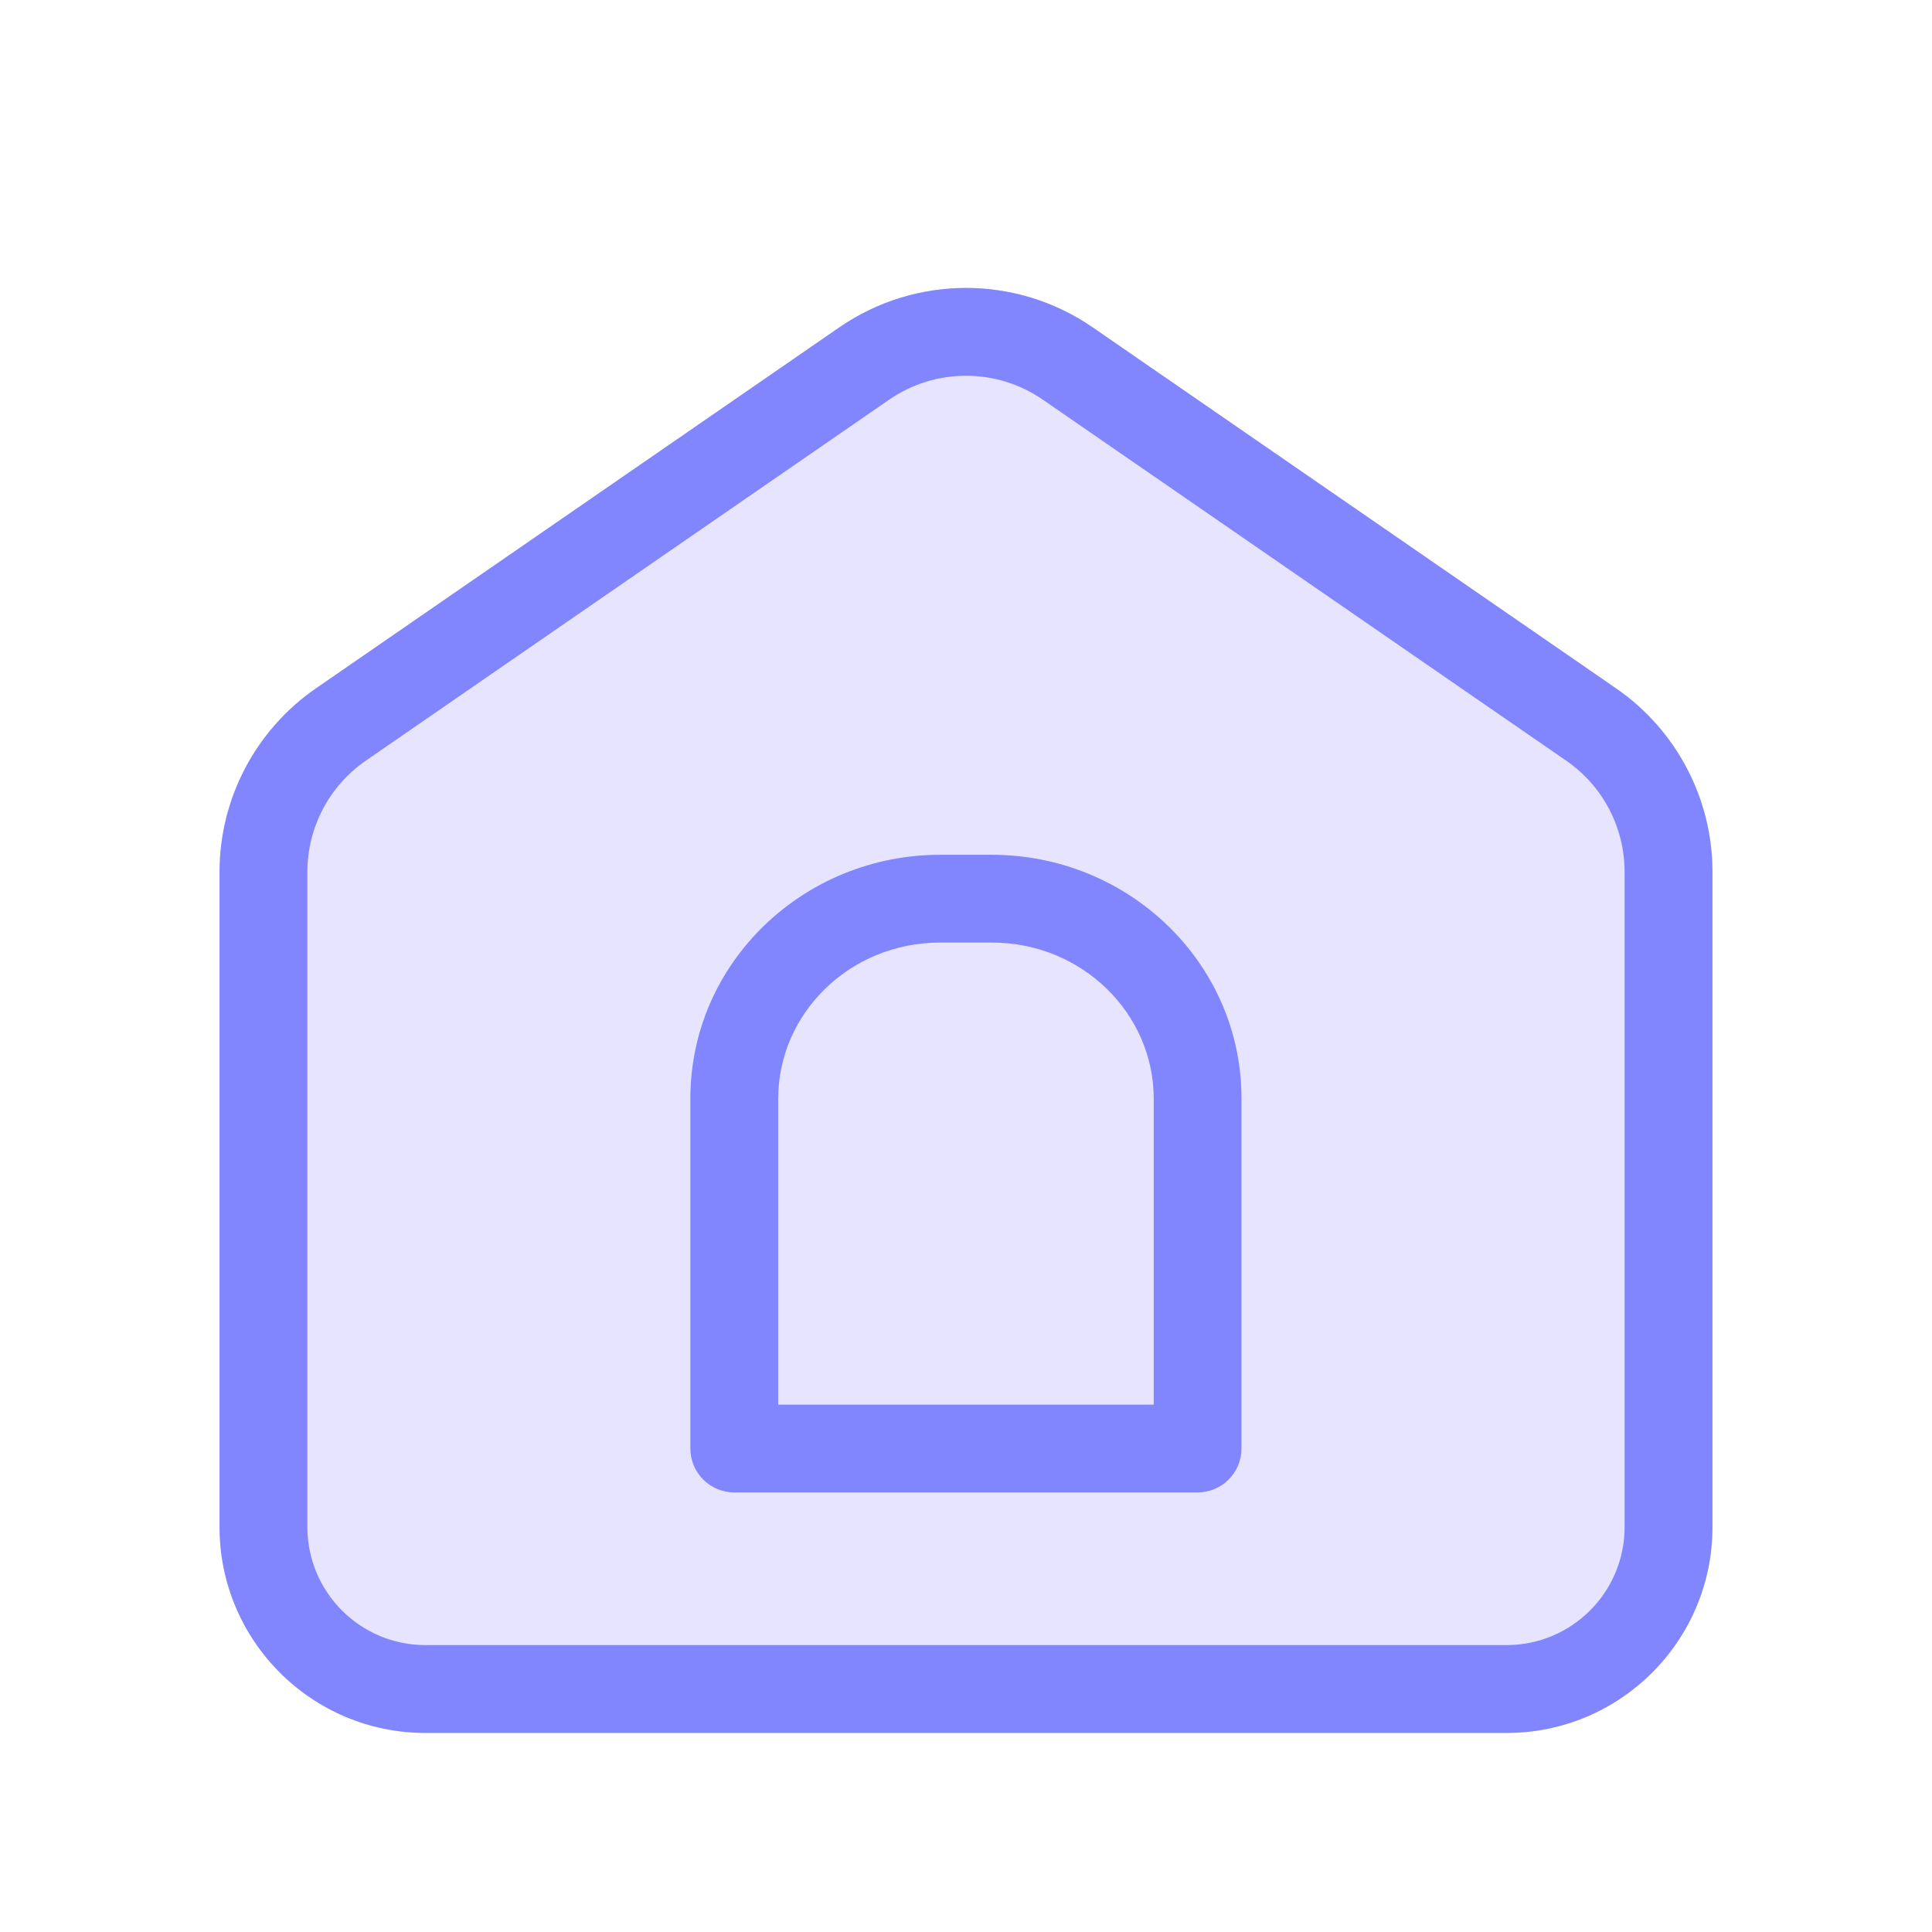
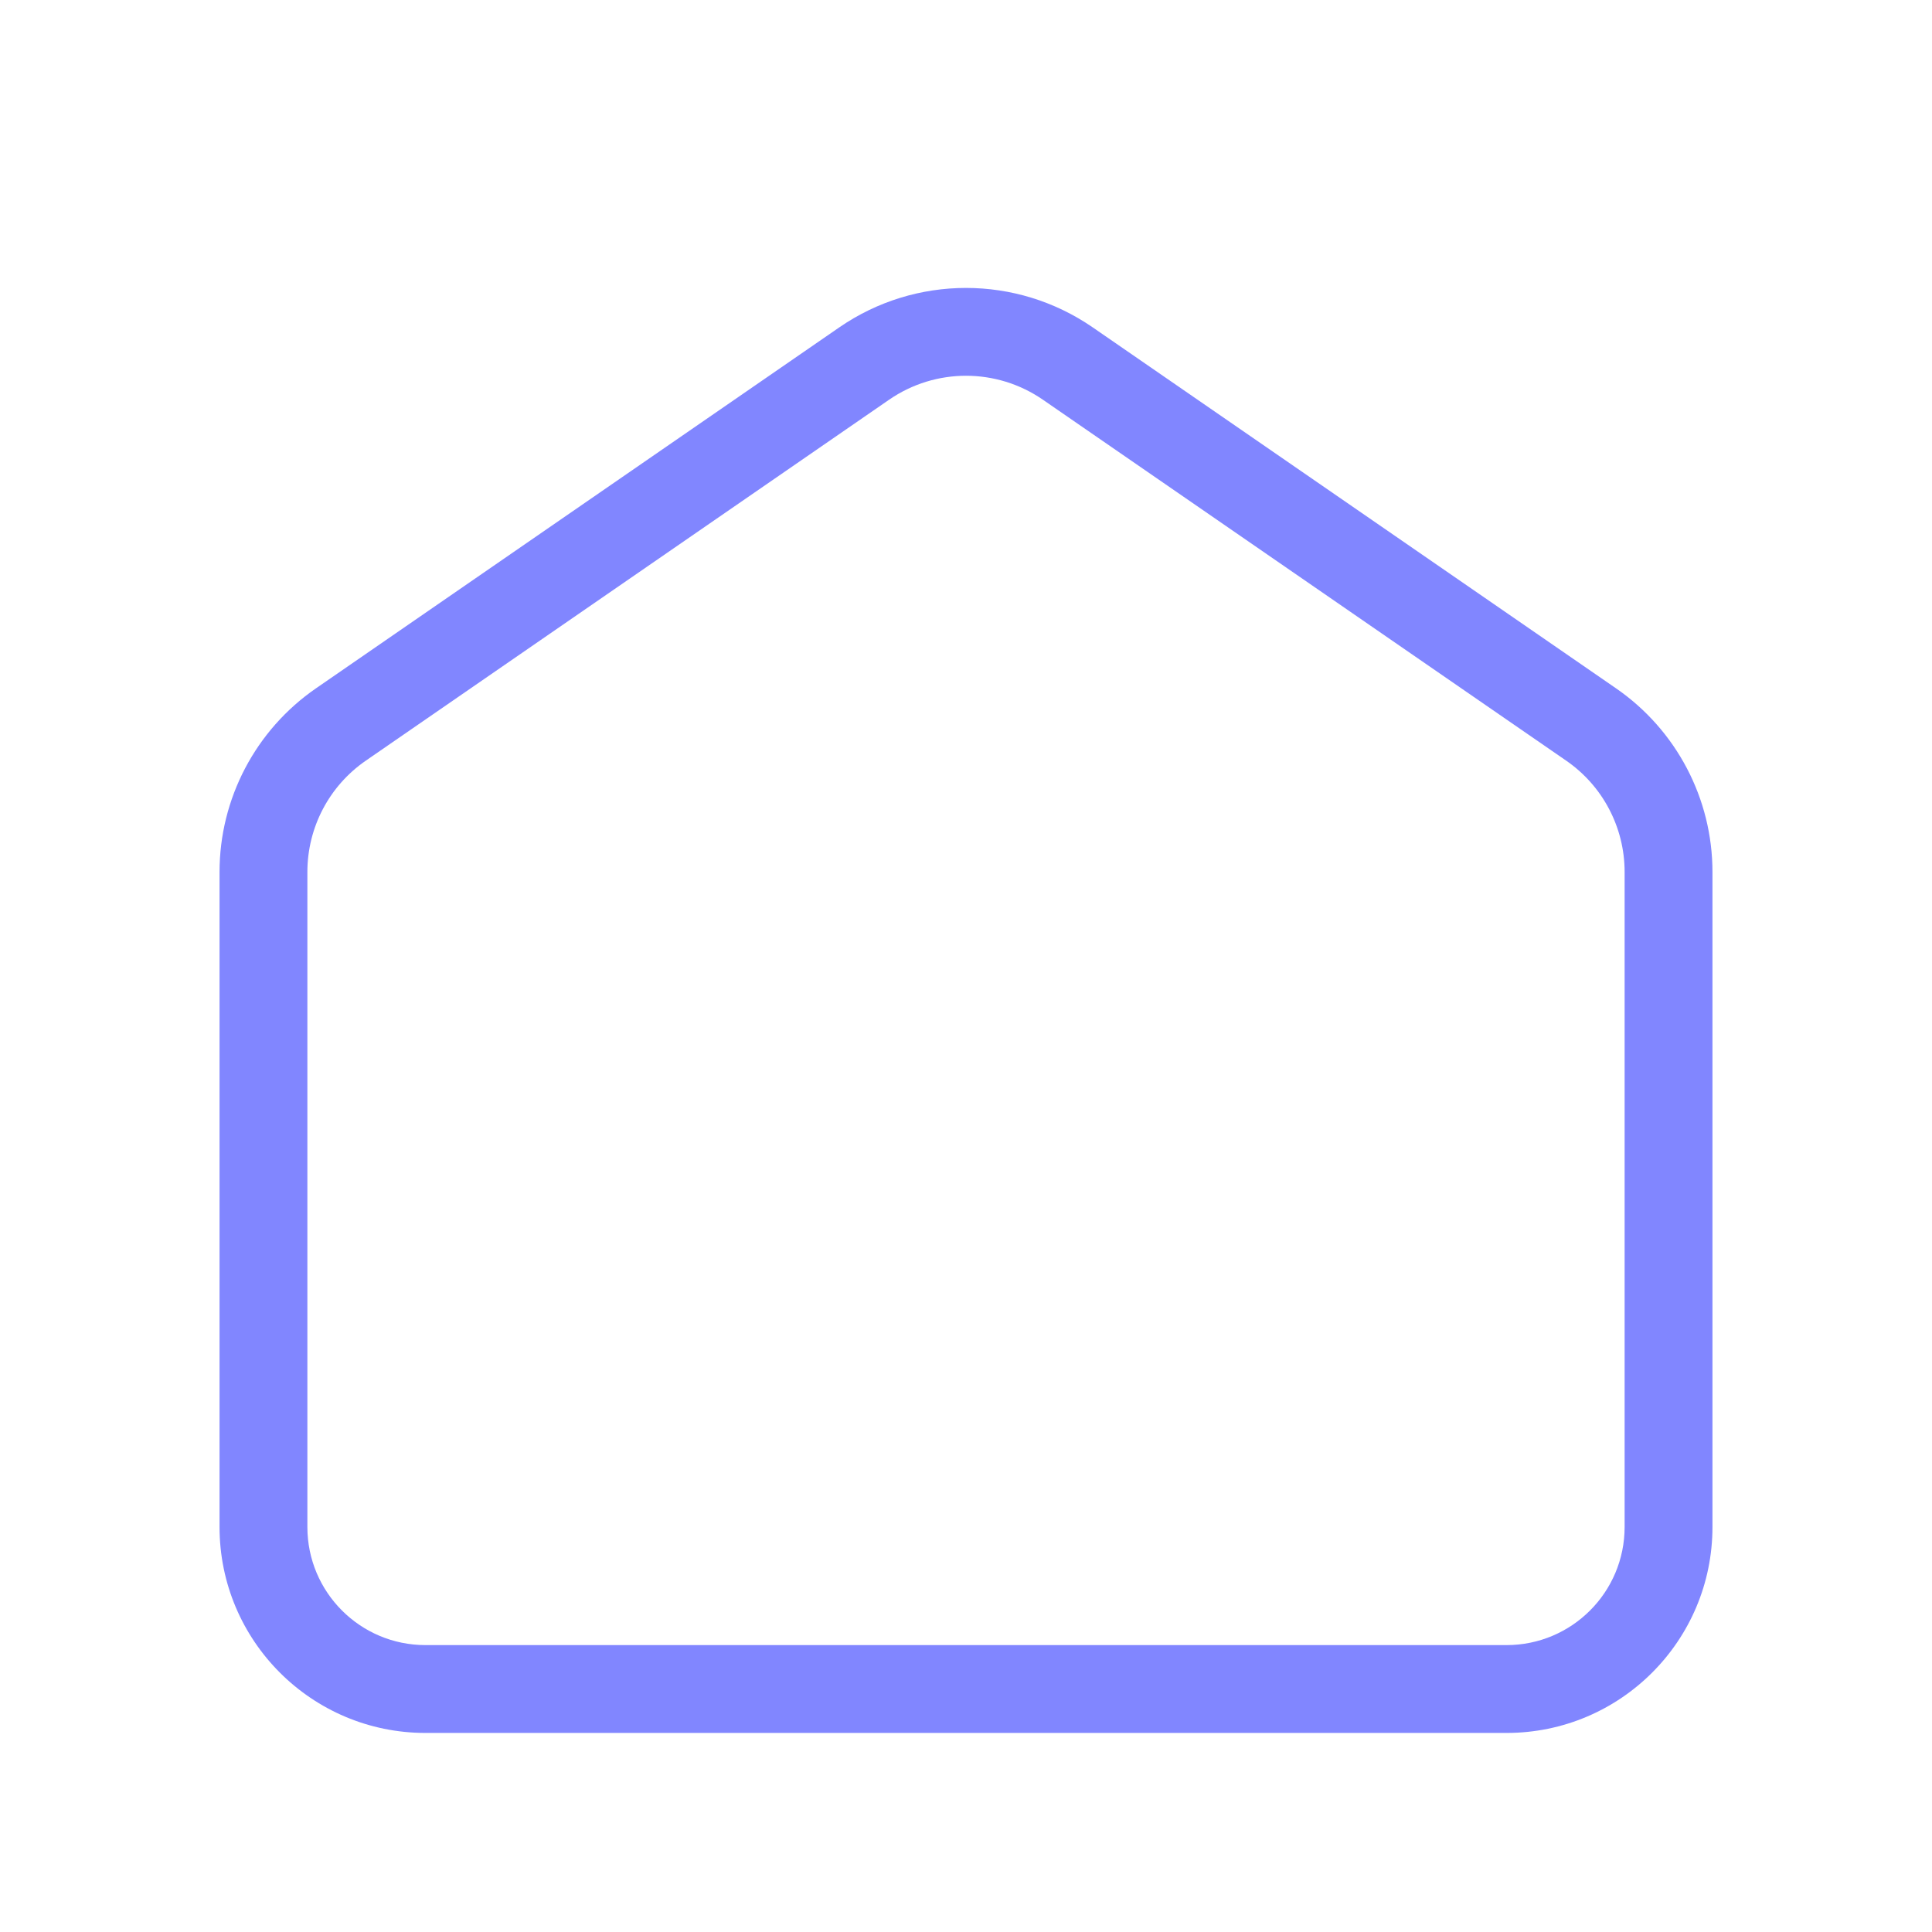
<svg xmlns="http://www.w3.org/2000/svg" width="30" height="30" viewBox="0 0 30 30" fill="none">
  <g filter="url(#filter0_d_15762_12917)">
-     <path d="M6.607 25.909H23.393C25.16 25.909 26.591 24.478 26.591 22.712V12.54C26.591 11.401 26.031 10.335 25.093 9.688L16.967 4.084C15.783 3.267 14.217 3.267 13.033 4.084L4.907 9.688C3.969 10.335 3.409 11.401 3.409 12.54V22.712C3.409 24.478 4.841 25.909 6.607 25.909Z" fill="#E7E4FF" />
-     <path d="M11.402 16.026C11.402 14.311 12.834 12.921 14.599 12.921H15.399C17.165 12.921 18.596 14.311 18.596 16.026V21.459H11.402V16.026Z" fill="#E7E4FF" />
-     <path fill-rule="evenodd" clip-rule="evenodd" d="M14.599 12.273C12.476 12.273 10.72 13.949 10.72 16.059V21.492C10.72 21.869 11.025 22.174 11.402 22.174H18.596C18.973 22.174 19.278 21.869 19.278 21.492V16.059C19.278 13.949 17.522 12.273 15.399 12.273H14.599ZM12.084 16.059C12.084 14.74 13.191 13.636 14.599 13.636H15.399C16.807 13.636 17.915 14.74 17.915 16.059V20.811H12.084V16.059Z" fill="#8186FF" />
    <path fill-rule="evenodd" clip-rule="evenodd" d="M6.607 25.909H23.393C25.16 25.909 26.591 24.477 26.591 22.711V12.54C26.591 11.401 26.031 10.335 25.093 9.688L16.967 4.083C15.783 3.267 14.217 3.267 13.033 4.083L4.907 9.688C3.969 10.335 3.409 11.401 3.409 12.54V22.711C3.409 24.477 4.841 25.909 6.607 25.909ZM23.393 24.545H6.607C5.594 24.545 4.773 23.724 4.773 22.711V12.54C4.773 11.849 5.112 11.203 5.681 10.811L13.807 5.206C14.525 4.711 15.475 4.711 16.193 5.206L24.319 10.811C24.888 11.203 25.227 11.849 25.227 12.54V22.711C25.227 23.724 24.406 24.545 23.393 24.545Z" fill="#8186FF" />
  </g>
  <defs>
    <filter id="filter0_d_15762_12917" x="-2" y="-1" width="34" height="34" filterUnits="userSpaceOnUse" color-interpolation-filters="sRGB">
      <feFlood flood-opacity="0" result="BackgroundImageFix" />
      <feColorMatrix in="SourceAlpha" type="matrix" values="0 0 0 0 0 0 0 0 0 0 0 0 0 0 0 0 0 0 127 0" result="hardAlpha" />
      <feOffset dy="1" />
      <feGaussianBlur stdDeviation="1" />
      <feComposite in2="hardAlpha" operator="out" />
      <feColorMatrix type="matrix" values="0 0 0 0 0.227 0 0 0 0 0.49 0 0 0 0 1 0 0 0 0.15 0" />
      <feBlend mode="normal" in2="BackgroundImageFix" result="effect1_dropShadow_15762_12917" />
      <feBlend mode="normal" in="SourceGraphic" in2="effect1_dropShadow_15762_12917" result="shape" />
    </filter>
  </defs>
</svg>